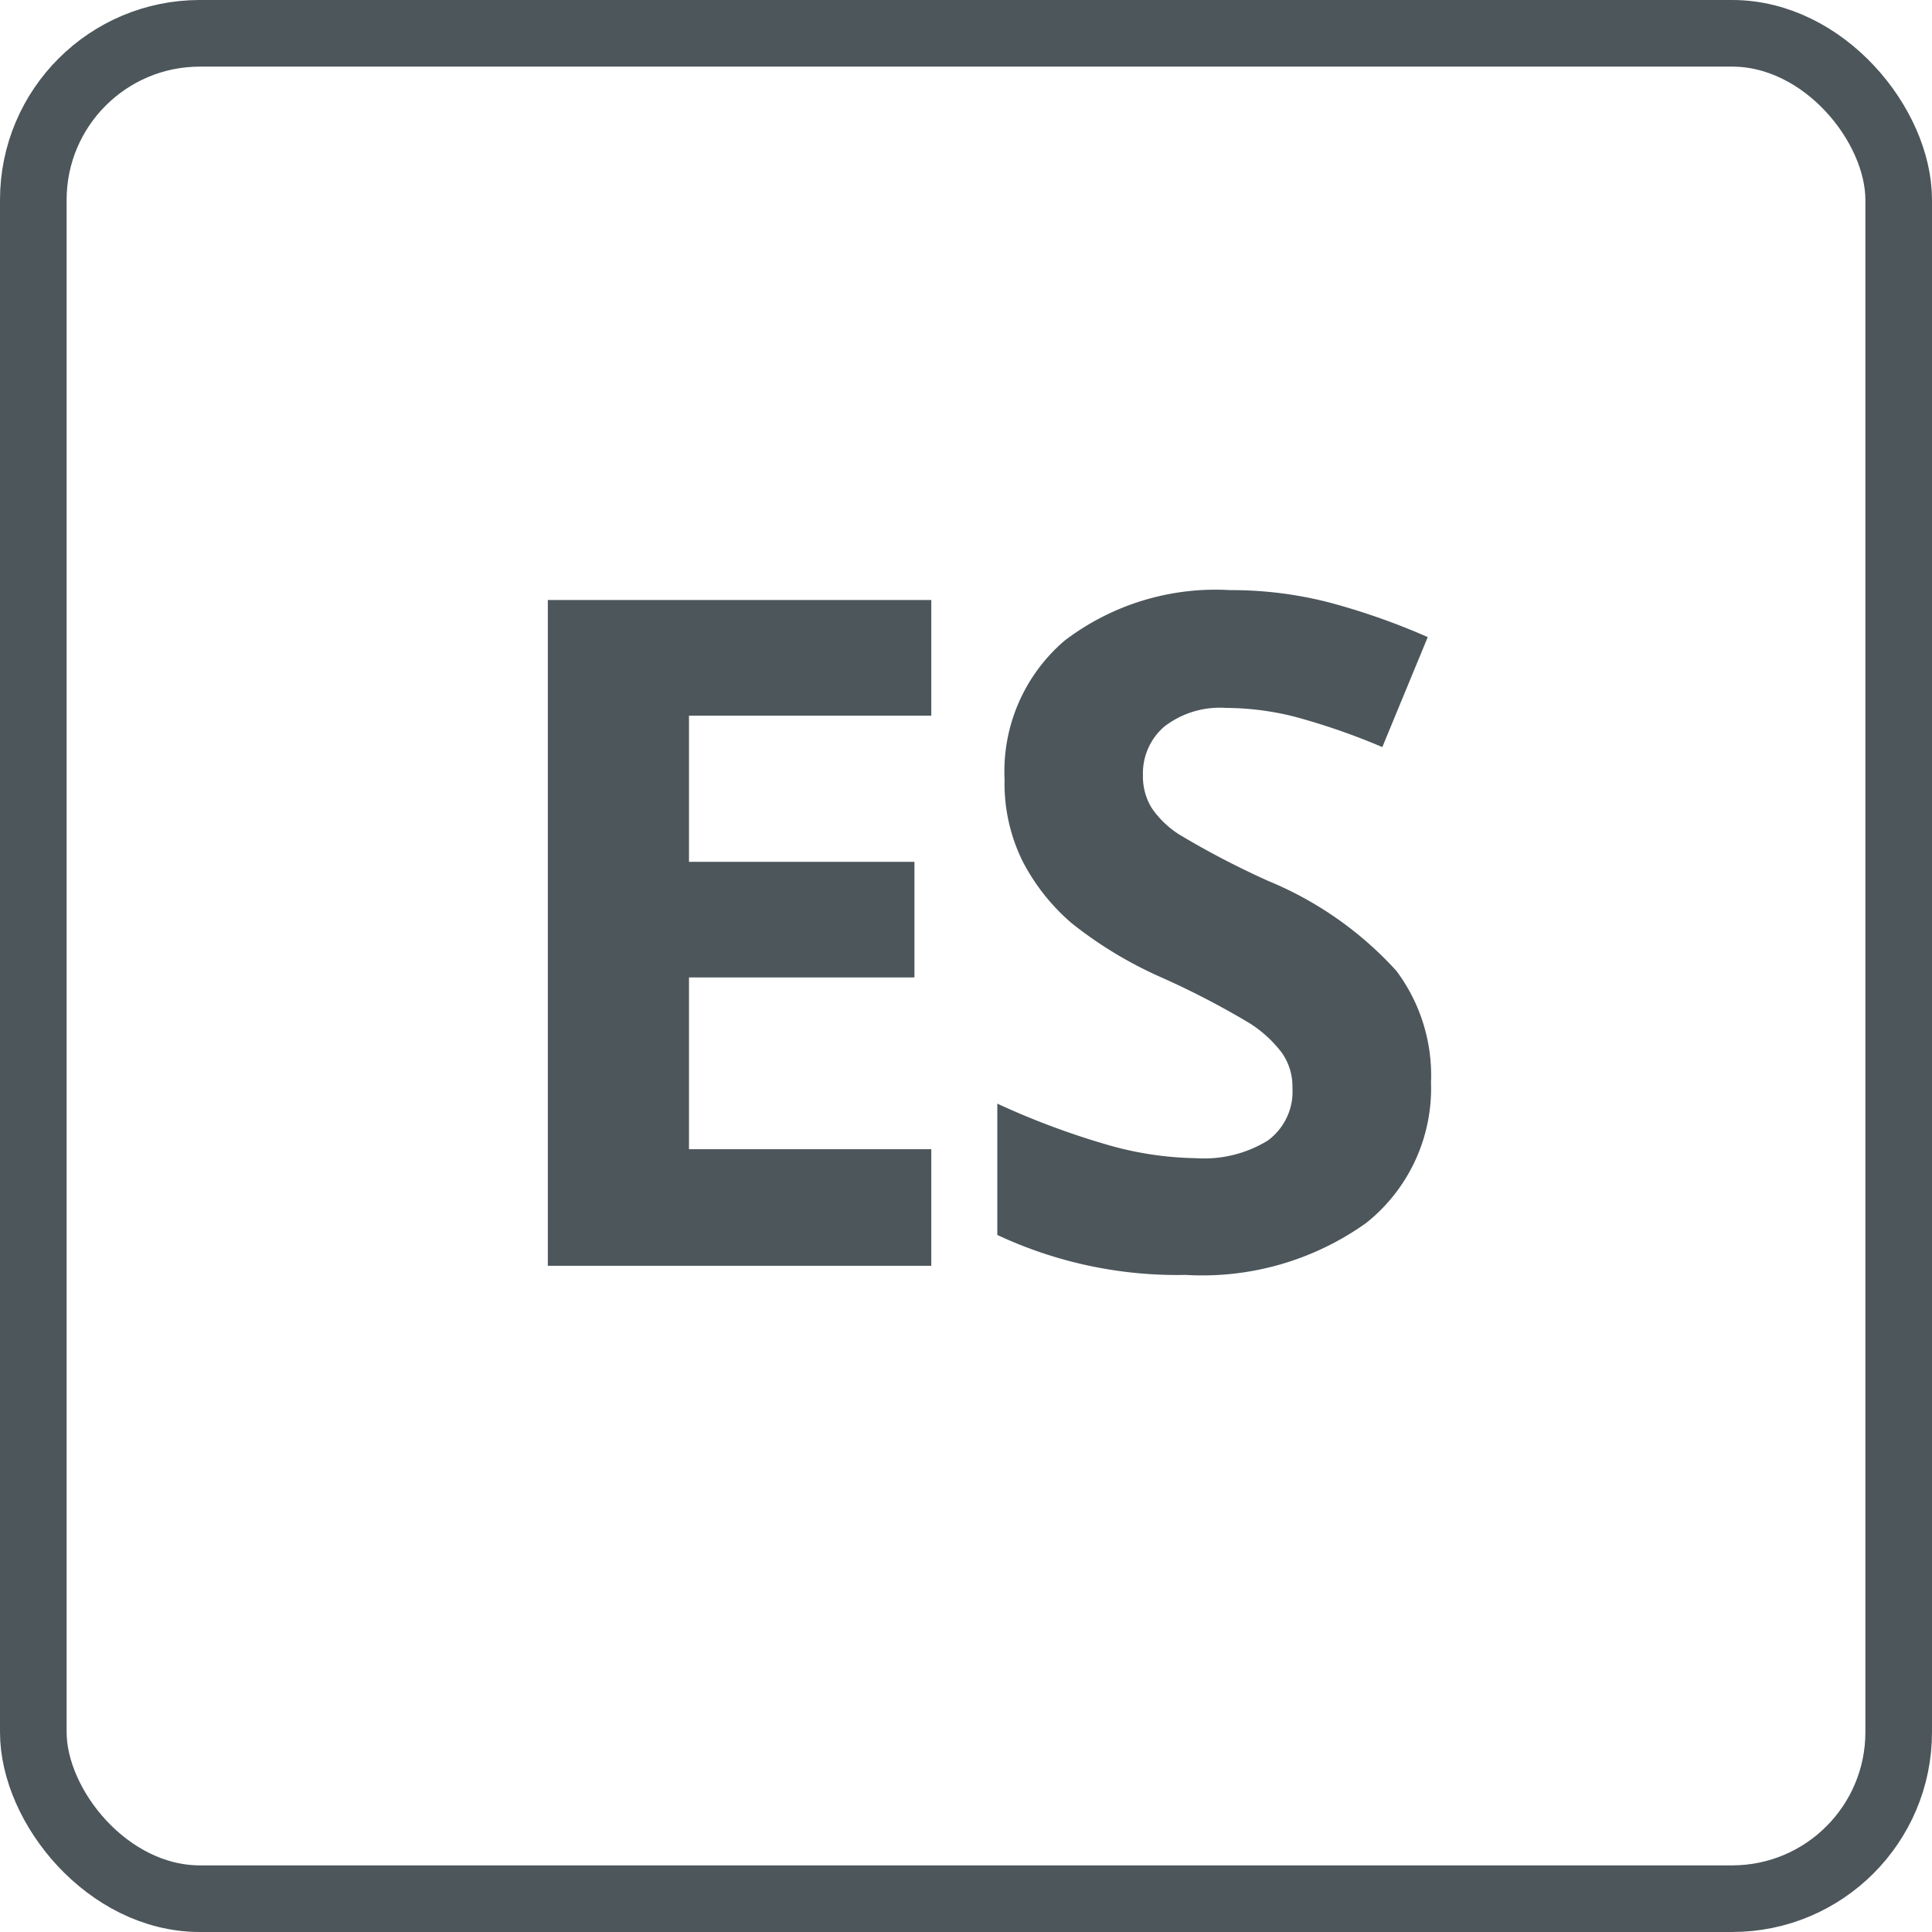
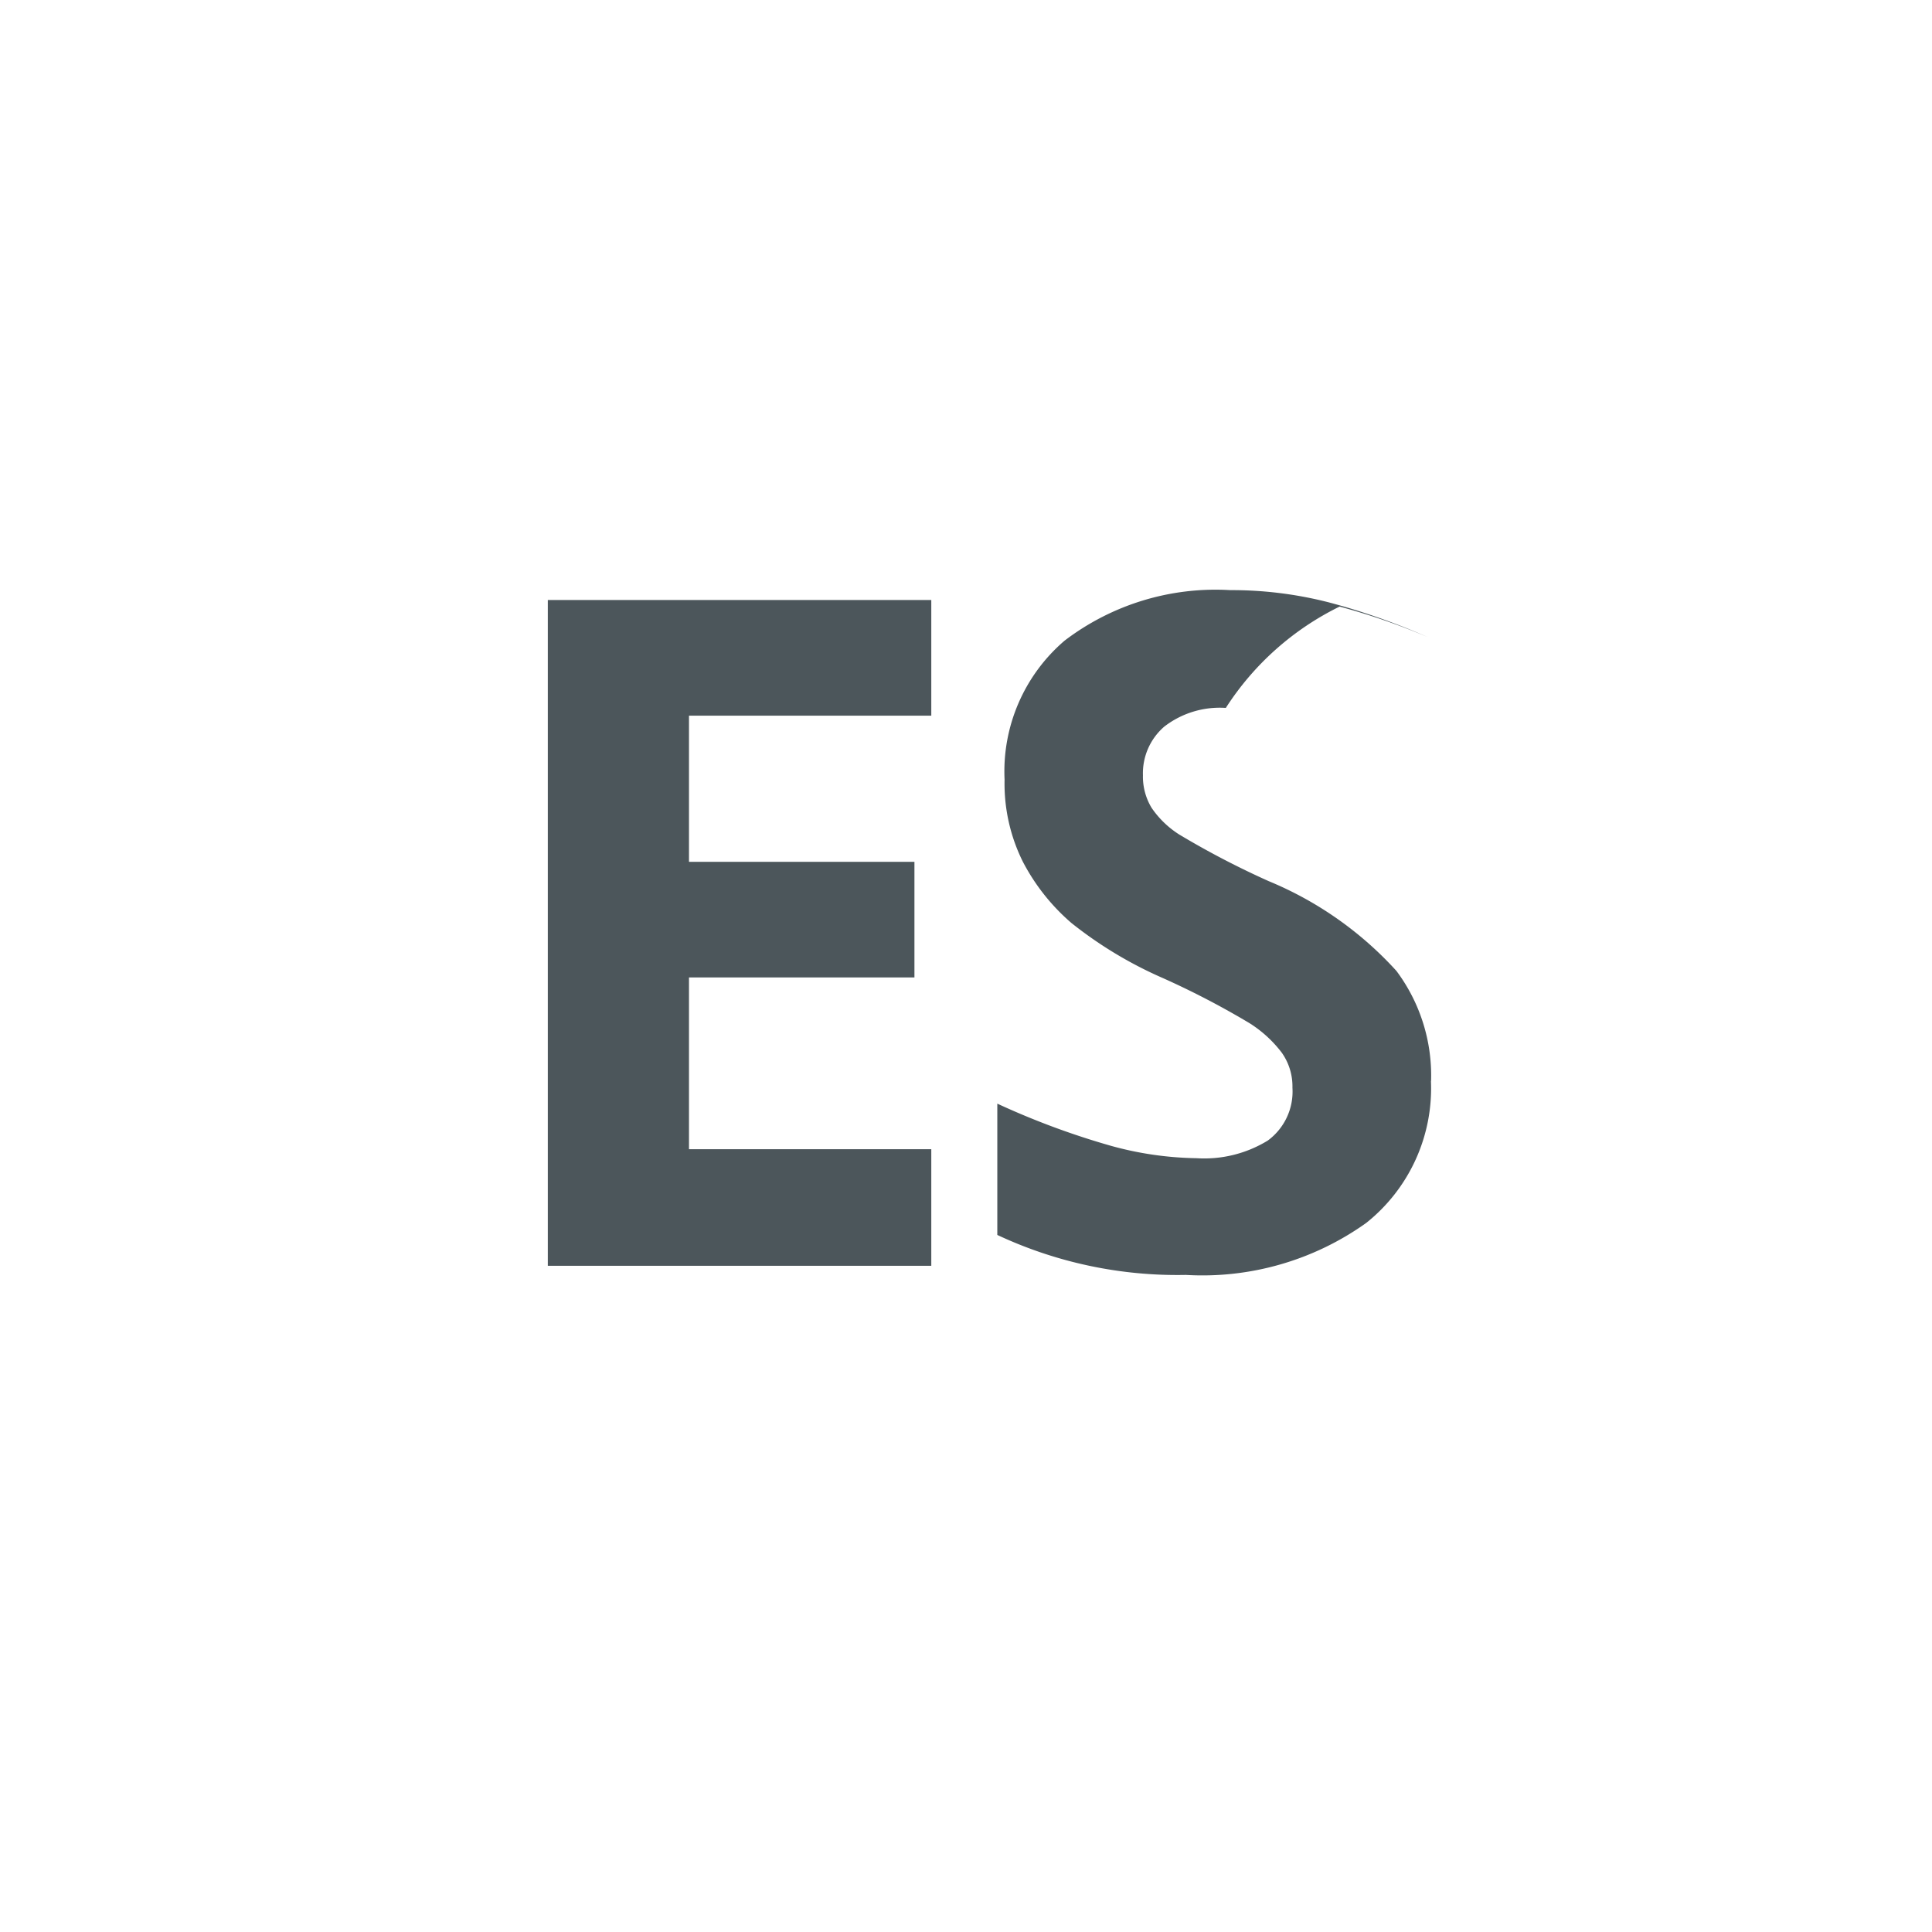
<svg xmlns="http://www.w3.org/2000/svg" id="Idioma" width="29" height="29" viewBox="0 0 29 29">
-   <path id="es" d="M-.521,0H-6.277V-9.994H-.521v1.736H-4.158v2.194H-.774v1.736H-4.158V-1.75H-.521Zm7.5-2.775A2.583,2.583,0,0,1,6.007-.643,4.232,4.232,0,0,1,3.3.137a6.366,6.366,0,0,1-2.83-.6V-2.434A11.663,11.663,0,0,0,2.179-1.8a5.067,5.067,0,0,0,1.282.185A1.822,1.822,0,0,0,4.53-1.88.912.912,0,0,0,4.9-2.673.875.875,0,0,0,4.739-3.2a1.836,1.836,0,0,0-.482-.441,12.4,12.4,0,0,0-1.3-.677,6.14,6.14,0,0,1-1.374-.827,3.105,3.105,0,0,1-.731-.923,2.634,2.634,0,0,1-.273-1.23,2.583,2.583,0,0,1,.9-2.085,3.735,3.735,0,0,1,2.485-.759,5.868,5.868,0,0,1,1.487.185,10.22,10.22,0,0,1,1.48.52L6.249-7.786a10,10,0,0,0-1.323-.458A4.258,4.258,0,0,0,3.9-8.374a1.362,1.362,0,0,0-.923.28.925.925,0,0,0-.321.731.905.905,0,0,0,.13.489,1.428,1.428,0,0,0,.414.4,12.787,12.787,0,0,0,1.343.7A5.345,5.345,0,0,1,6.461-4.426,2.622,2.622,0,0,1,6.981-2.775Z" transform="translate(14.5 19)" fill="#4C565B" />
+   <path id="es" d="M-.521,0H-6.277V-9.994H-.521v1.736H-4.158v2.194H-.774v1.736H-4.158V-1.75H-.521Zm7.5-2.775A2.583,2.583,0,0,1,6.007-.643,4.232,4.232,0,0,1,3.3.137a6.366,6.366,0,0,1-2.83-.6V-2.434A11.663,11.663,0,0,0,2.179-1.8a5.067,5.067,0,0,0,1.282.185A1.822,1.822,0,0,0,4.53-1.88.912.912,0,0,0,4.9-2.673.875.875,0,0,0,4.739-3.2a1.836,1.836,0,0,0-.482-.441,12.4,12.4,0,0,0-1.3-.677,6.14,6.14,0,0,1-1.374-.827,3.105,3.105,0,0,1-.731-.923,2.634,2.634,0,0,1-.273-1.23,2.583,2.583,0,0,1,.9-2.085,3.735,3.735,0,0,1,2.485-.759,5.868,5.868,0,0,1,1.487.185,10.22,10.22,0,0,1,1.48.52a10,10,0,0,0-1.323-.458A4.258,4.258,0,0,0,3.9-8.374a1.362,1.362,0,0,0-.923.28.925.925,0,0,0-.321.731.905.905,0,0,0,.13.489,1.428,1.428,0,0,0,.414.4,12.787,12.787,0,0,0,1.343.7A5.345,5.345,0,0,1,6.461-4.426,2.622,2.622,0,0,1,6.981-2.775Z" transform="translate(14.5 19)" fill="#4C565B" />
  <g id="Rectangle_45" data-name="Rectangle 45" fill="none" stroke="#4C565B" stroke-miterlimit="10" stroke-width="1">
    <rect width="29" height="29" rx="3" stroke="none" />
-     <rect x="0.5" y="0.5" width="28" height="28" rx="2.5" fill="none" />
  </g>
</svg>